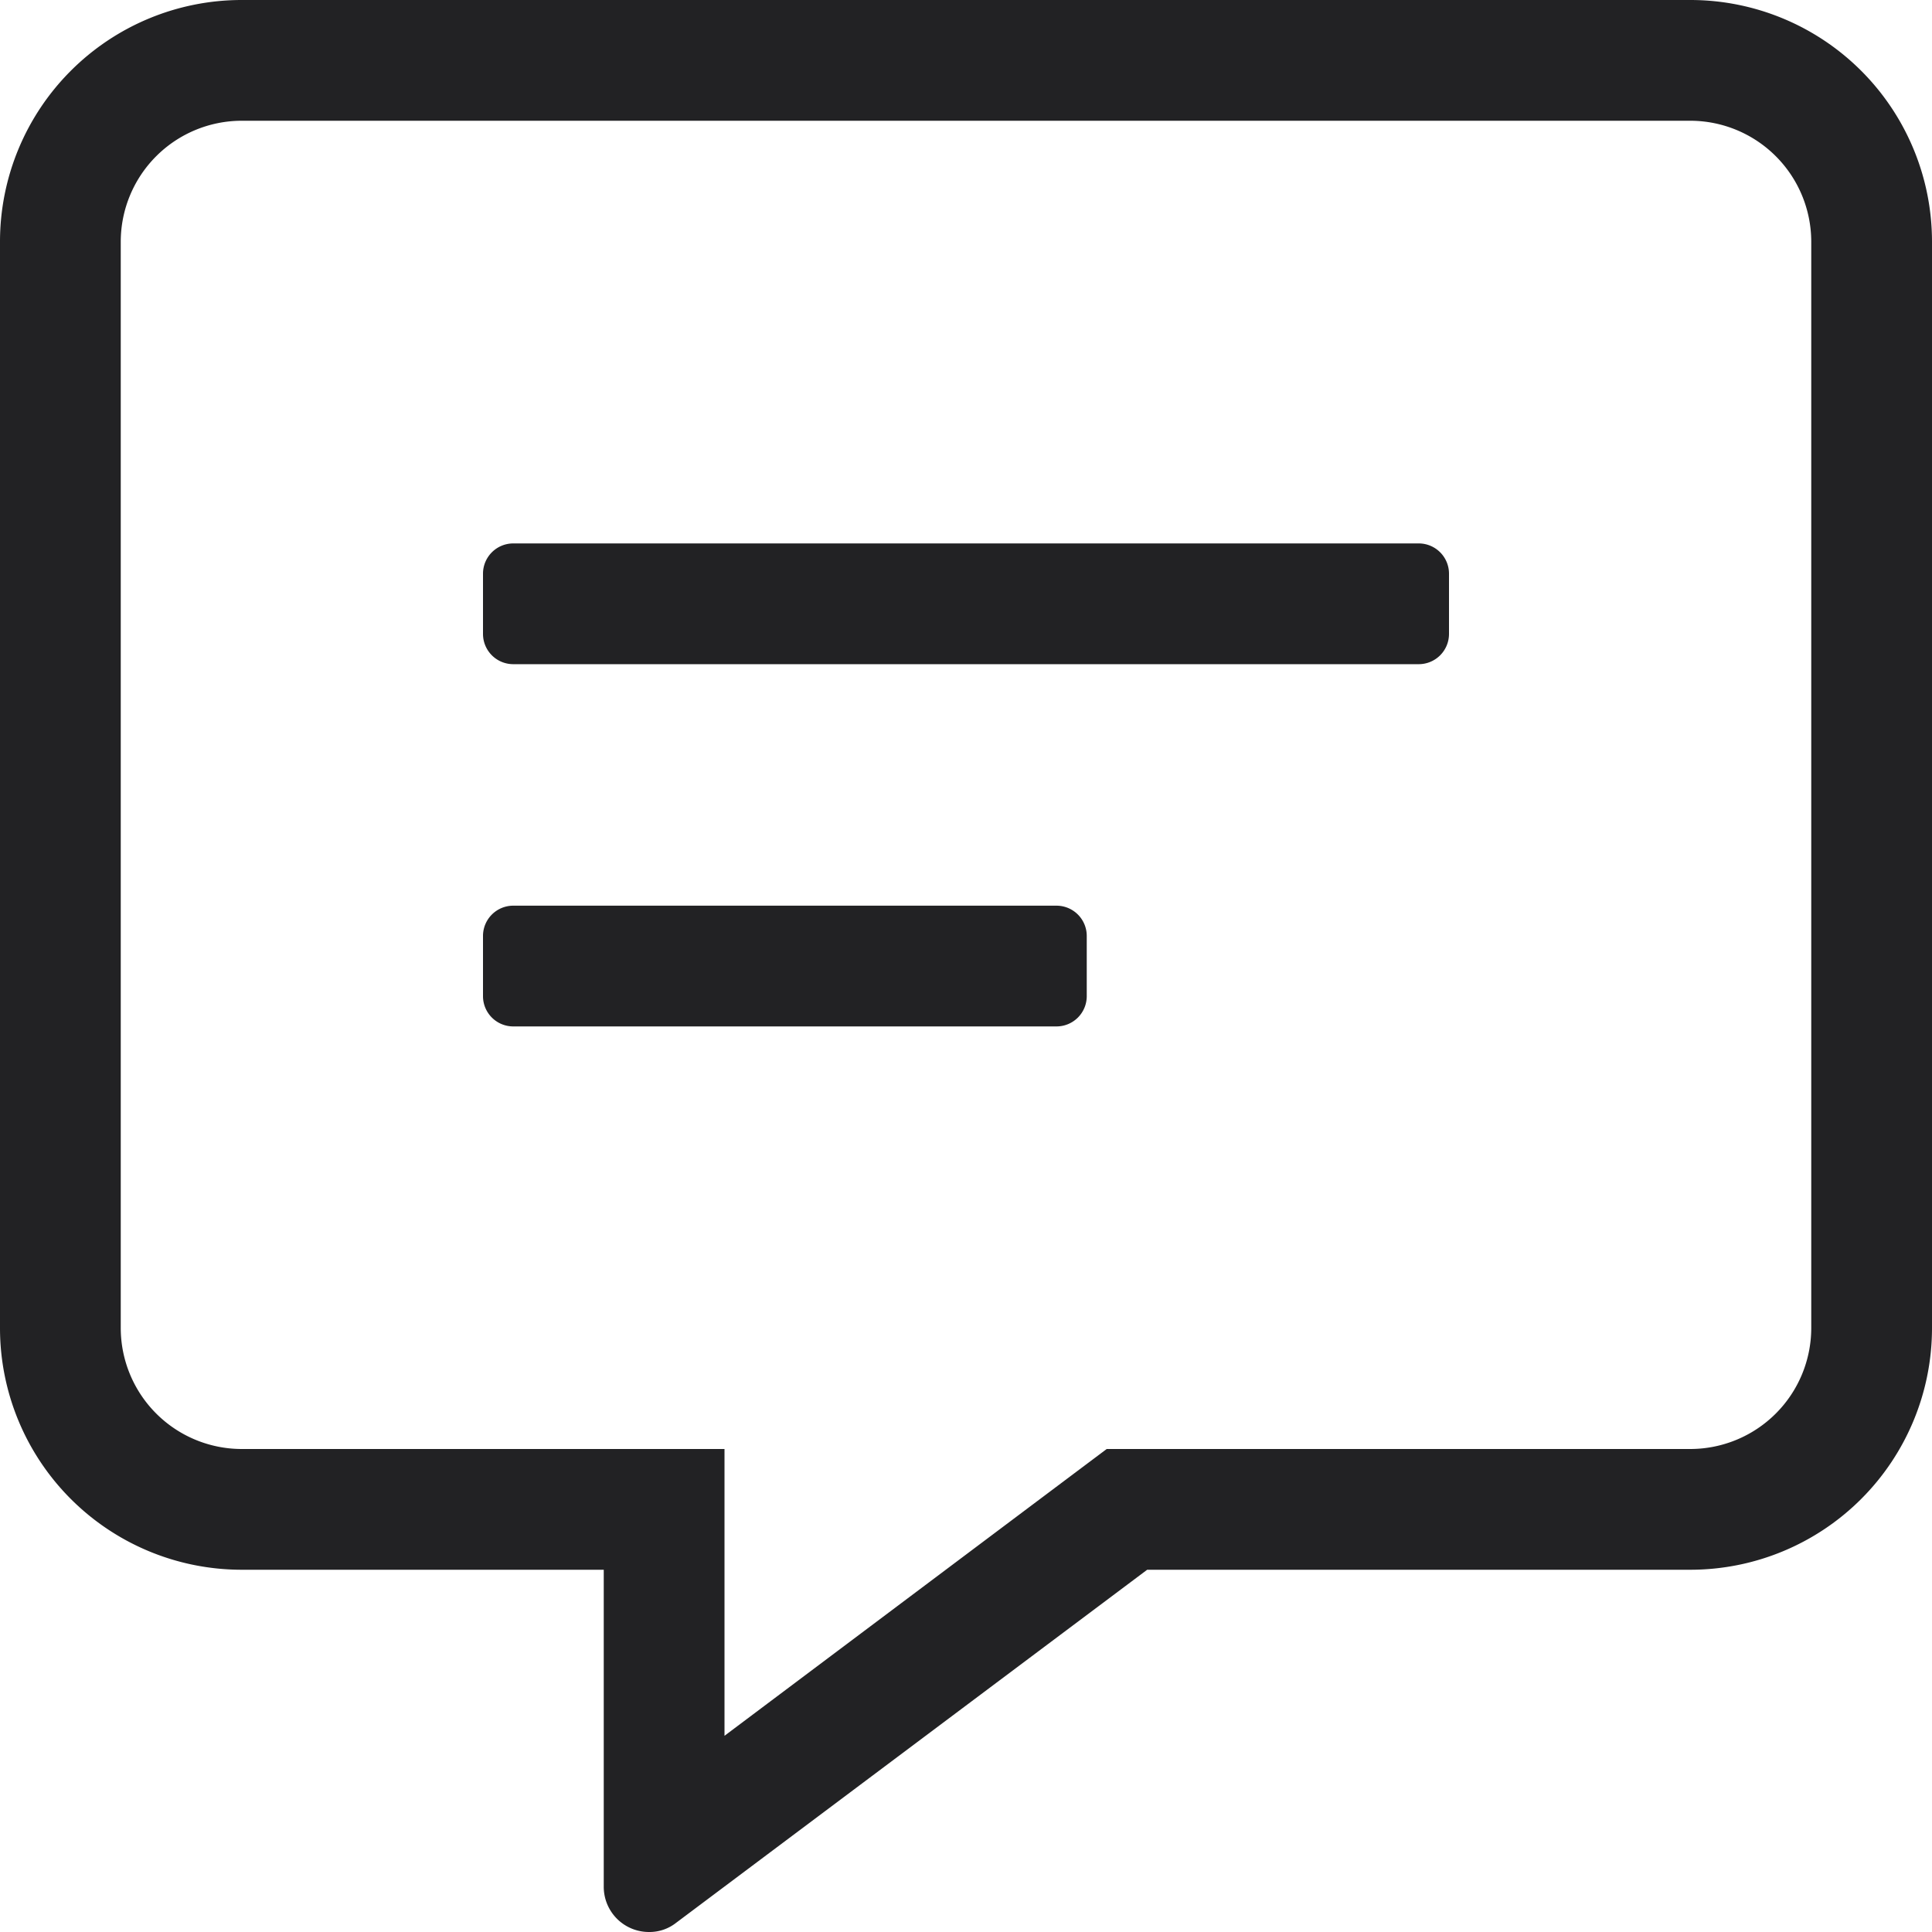
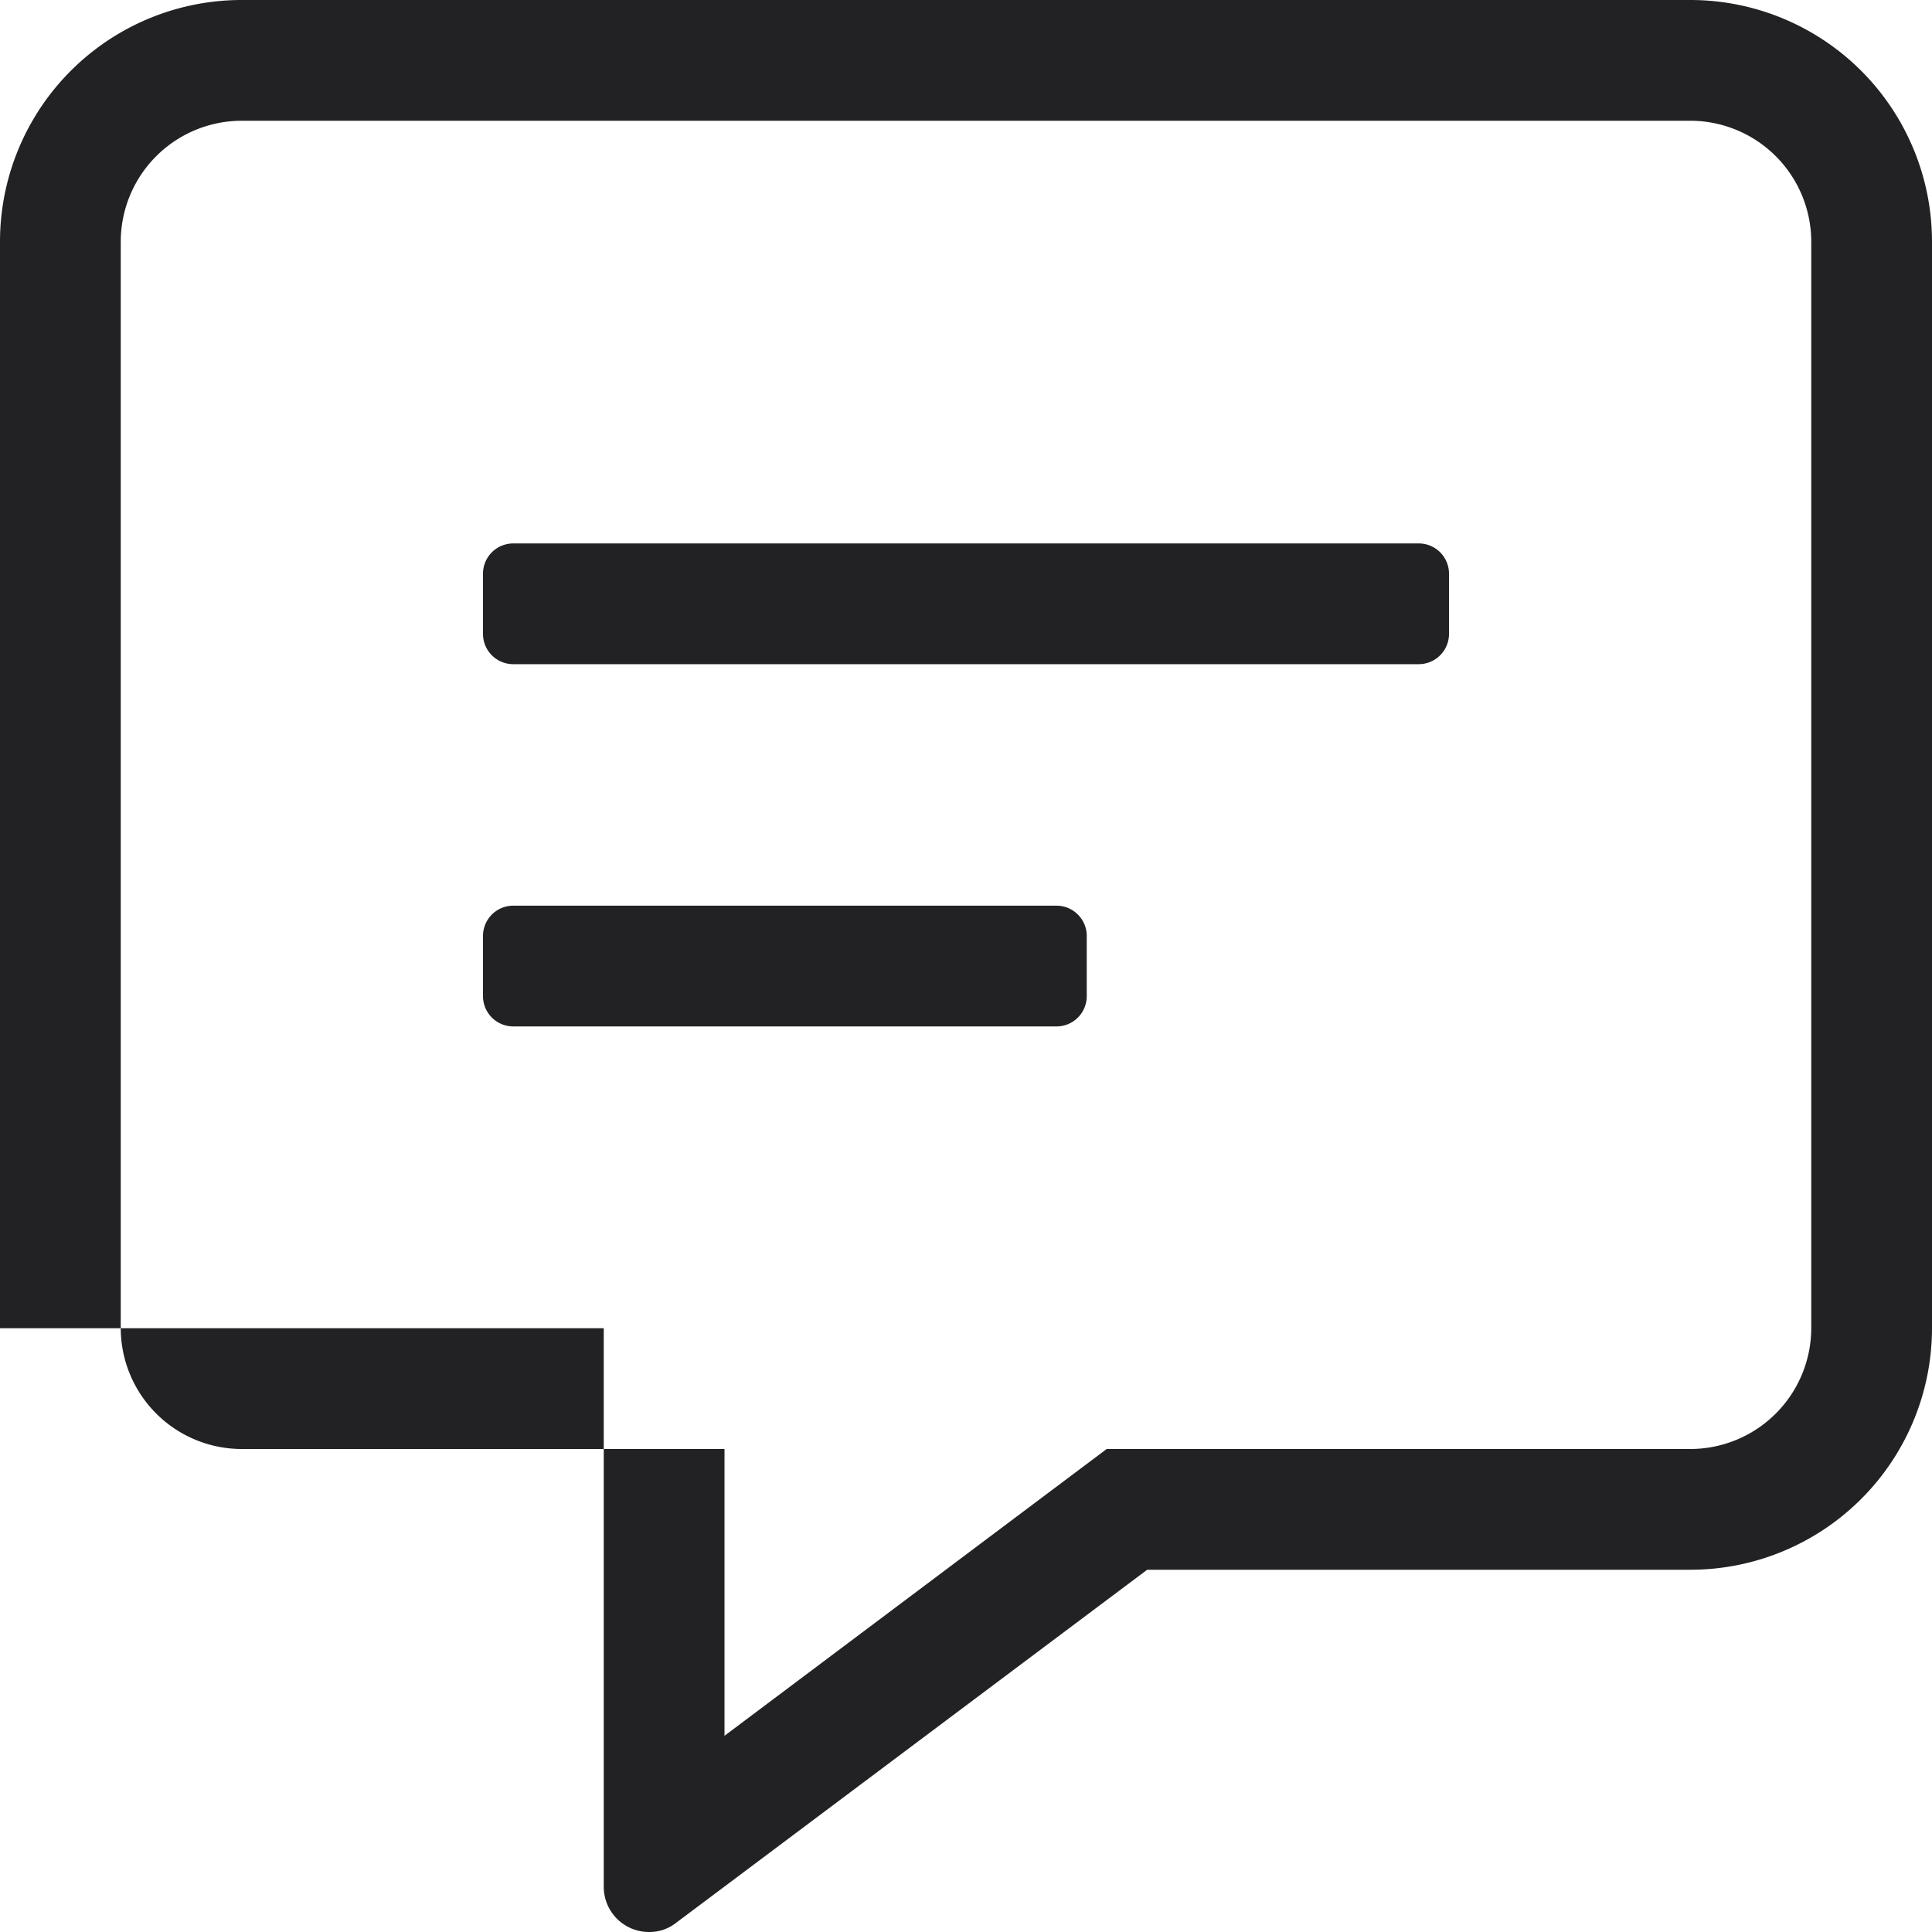
<svg xmlns="http://www.w3.org/2000/svg" width="18" height="18" viewBox="0 0 18 18">
-   <path id="icon-comment" d="M15.75-15.75H2.25A2.252,2.252,0,0,0,0-13.5V-3.375a2.252,2.252,0,0,0,2.25,2.25H5.625V1.828a.421.421,0,0,0,.422.422.4.4,0,0,0,.25-.084l4.391-3.291H15.75A2.252,2.252,0,0,0,18-3.375V-13.5A2.252,2.252,0,0,0,15.75-15.75ZM16.875-3.375A1.128,1.128,0,0,1,15.75-2.25H10.311l-.3.225L6.75.422V-2.25H2.25A1.128,1.128,0,0,1,1.125-3.375V-13.5A1.128,1.128,0,0,1,2.25-14.625h13.5A1.128,1.128,0,0,1,16.875-13.5ZM9.844-7.312H4.781a.282.282,0,0,0-.281.281v.563a.282.282,0,0,0,.281.281H9.844a.282.282,0,0,0,.281-.281v-.562A.282.282,0,0,0,9.844-7.312Zm3.375-3.375H4.781a.282.282,0,0,0-.281.281v.563a.282.282,0,0,0,.281.281h8.438a.282.282,0,0,0,.281-.281v-.562A.282.282,0,0,0,13.219-10.687Z" transform="translate(0 15.75)" fill="#222224" />
+   <path id="icon-comment" d="M15.75-15.75H2.25A2.252,2.252,0,0,0,0-13.5V-3.375H5.625V1.828a.421.421,0,0,0,.422.422.4.4,0,0,0,.25-.084l4.391-3.291H15.75A2.252,2.252,0,0,0,18-3.375V-13.5A2.252,2.252,0,0,0,15.75-15.75ZM16.875-3.375A1.128,1.128,0,0,1,15.75-2.25H10.311l-.3.225L6.75.422V-2.25H2.25A1.128,1.128,0,0,1,1.125-3.375V-13.5A1.128,1.128,0,0,1,2.25-14.625h13.5A1.128,1.128,0,0,1,16.875-13.5ZM9.844-7.312H4.781a.282.282,0,0,0-.281.281v.563a.282.282,0,0,0,.281.281H9.844a.282.282,0,0,0,.281-.281v-.562A.282.282,0,0,0,9.844-7.312Zm3.375-3.375H4.781a.282.282,0,0,0-.281.281v.563a.282.282,0,0,0,.281.281h8.438a.282.282,0,0,0,.281-.281v-.562A.282.282,0,0,0,13.219-10.687Z" transform="translate(0 15.75)" fill="#222224" />
</svg>